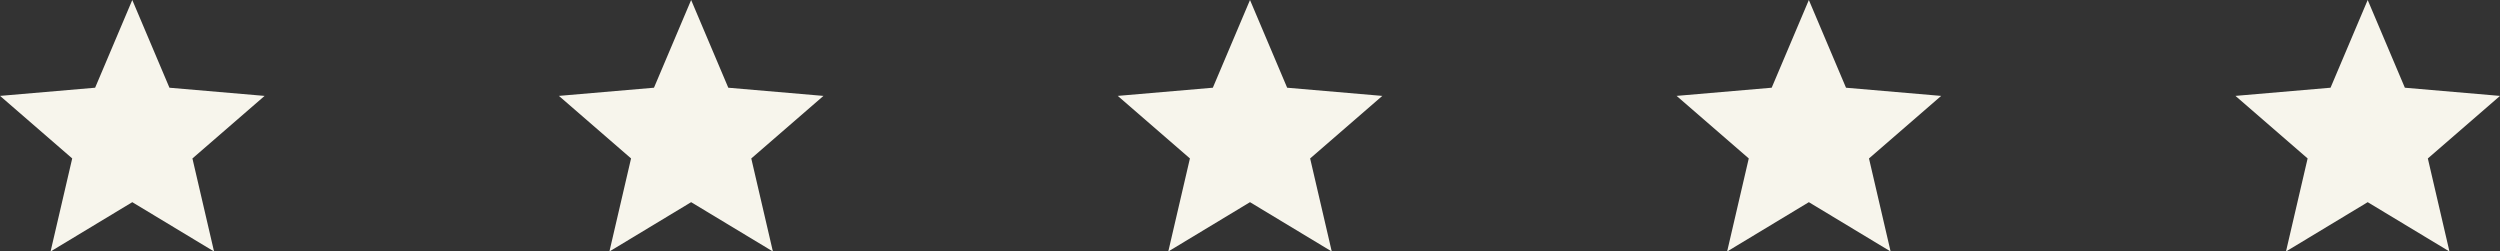
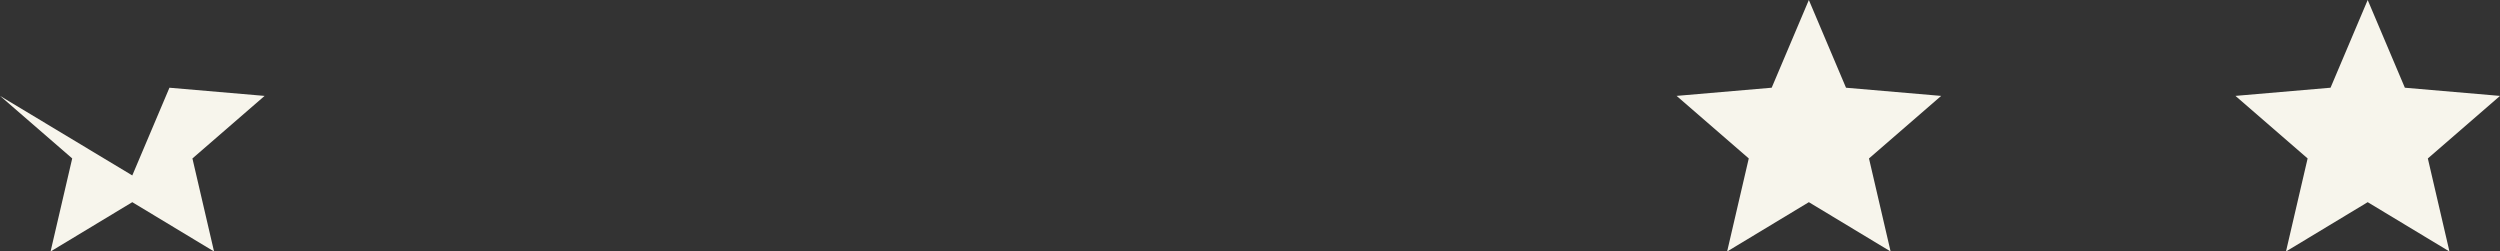
<svg xmlns="http://www.w3.org/2000/svg" width="180.84" height="18.191" viewBox="0 0 180.84 18.191">
  <rect x="0" y="0" width="180.84" height="18.191" fill="#333333" stroke="none" />
  <g id="Group_45" data-name="Group 45" transform="translate(-869.58 -6277)">
-     <path id="Icon_ionic-md-star" data-name="Icon ionic-md-star" d="M13.366,19.124l5.914,3.568-1.564-6.73,5.22-4.525-6.882-.591L13.366,4.5l-2.688,6.345L3.8,11.436l5.22,4.525-1.565,6.73Z" transform="translate(865.783 6272.5)" fill="#f7f5ec" />
-     <path id="Icon_ionic-md-star-2" data-name="Icon ionic-md-star" d="M13.366,19.124l5.914,3.568-1.564-6.73,5.22-4.525-6.882-.591L13.366,4.5l-2.688,6.345L3.8,11.436l5.22,4.525-1.565,6.73Z" transform="translate(906.208 6272.5)" fill="#f7f5ec" />
-     <path id="Icon_ionic-md-star-3" data-name="Icon ionic-md-star" d="M13.366,19.124l5.914,3.568-1.564-6.73,5.22-4.525-6.882-.591L13.366,4.5l-2.688,6.345L3.8,11.436l5.22,4.525-1.565,6.73Z" transform="translate(946.634 6272.5)" fill="#f7f5ec" />
+     <path id="Icon_ionic-md-star" data-name="Icon ionic-md-star" d="M13.366,19.124l5.914,3.568-1.564-6.73,5.22-4.525-6.882-.591l-2.688,6.345L3.8,11.436l5.22,4.525-1.565,6.73Z" transform="translate(865.783 6272.5)" fill="#f7f5ec" />
    <path id="Icon_ionic-md-star-4" data-name="Icon ionic-md-star" d="M13.366,19.124l5.914,3.568-1.564-6.73,5.22-4.525-6.882-.591L13.366,4.5l-2.688,6.345L3.8,11.436l5.22,4.525-1.565,6.73Z" transform="translate(987.059 6272.5)" fill="#f7f5ec" />
    <path id="Icon_ionic-md-star-5" data-name="Icon ionic-md-star" d="M13.366,19.124l5.914,3.568-1.564-6.73,5.22-4.525-6.882-.591L13.366,4.5l-2.688,6.345L3.8,11.436l5.22,4.525-1.565,6.73Z" transform="translate(1027.484 6272.5)" fill="#f7f5ec" />
  </g>
</svg>